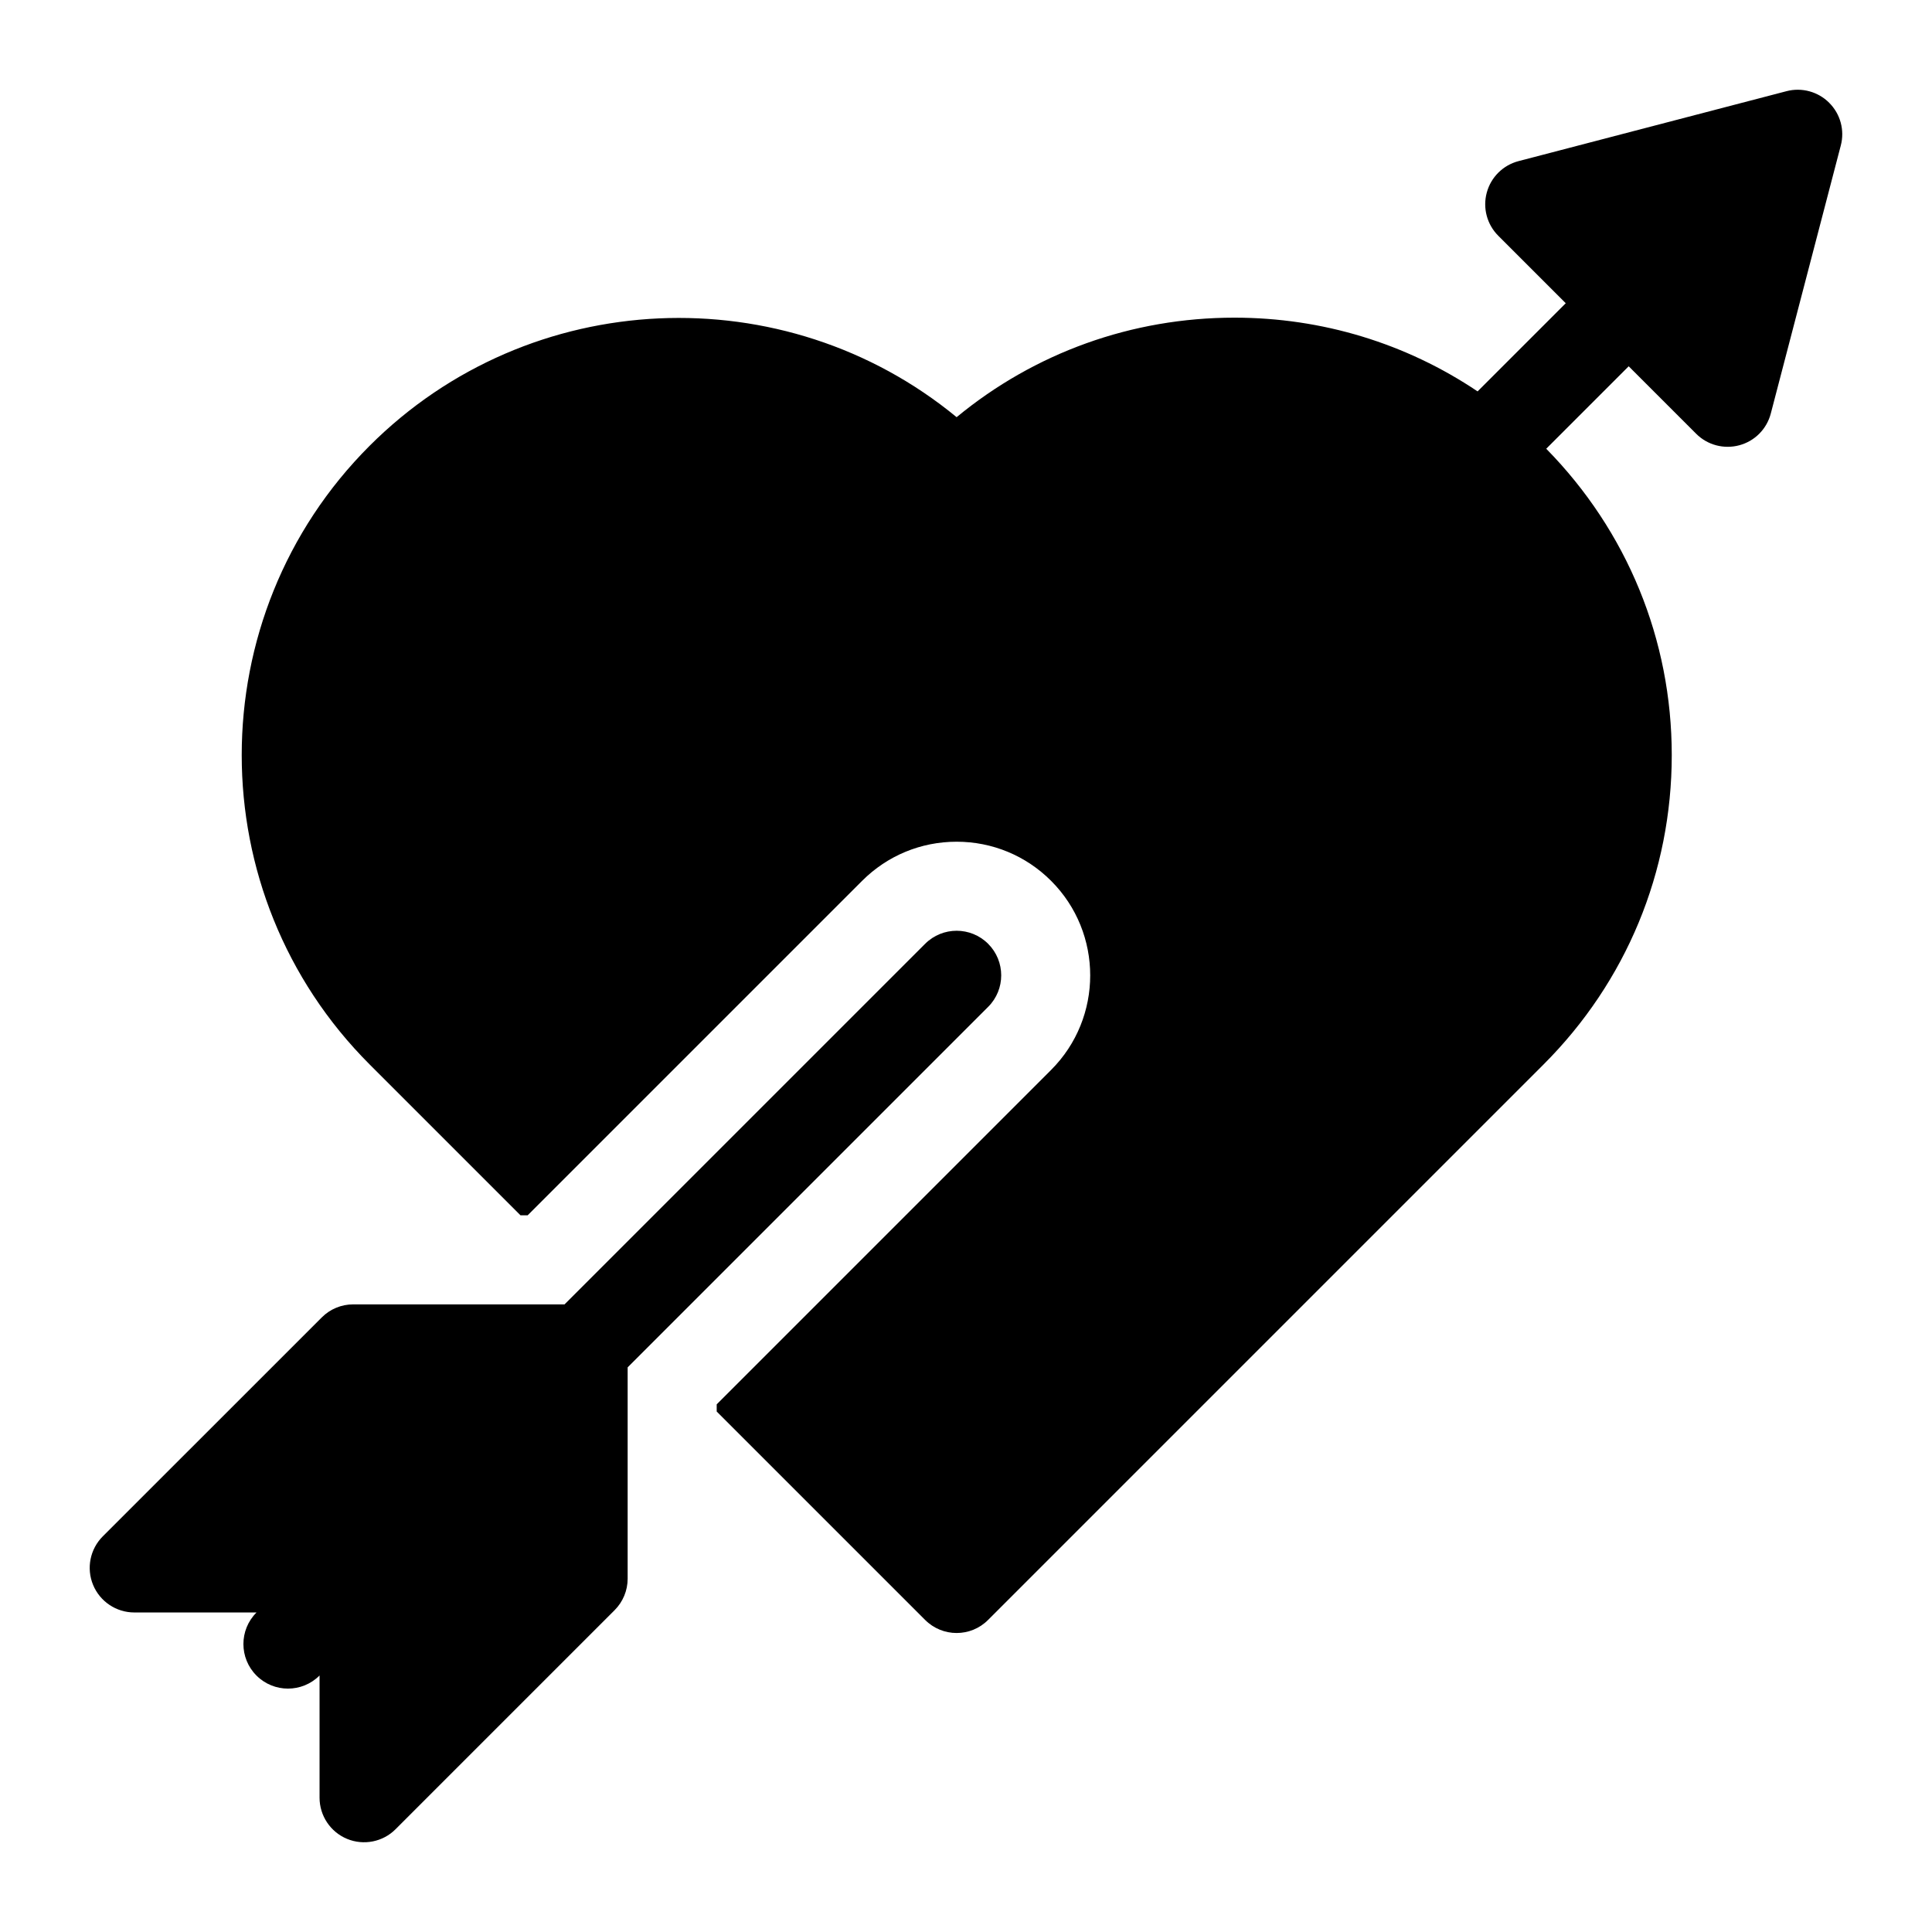
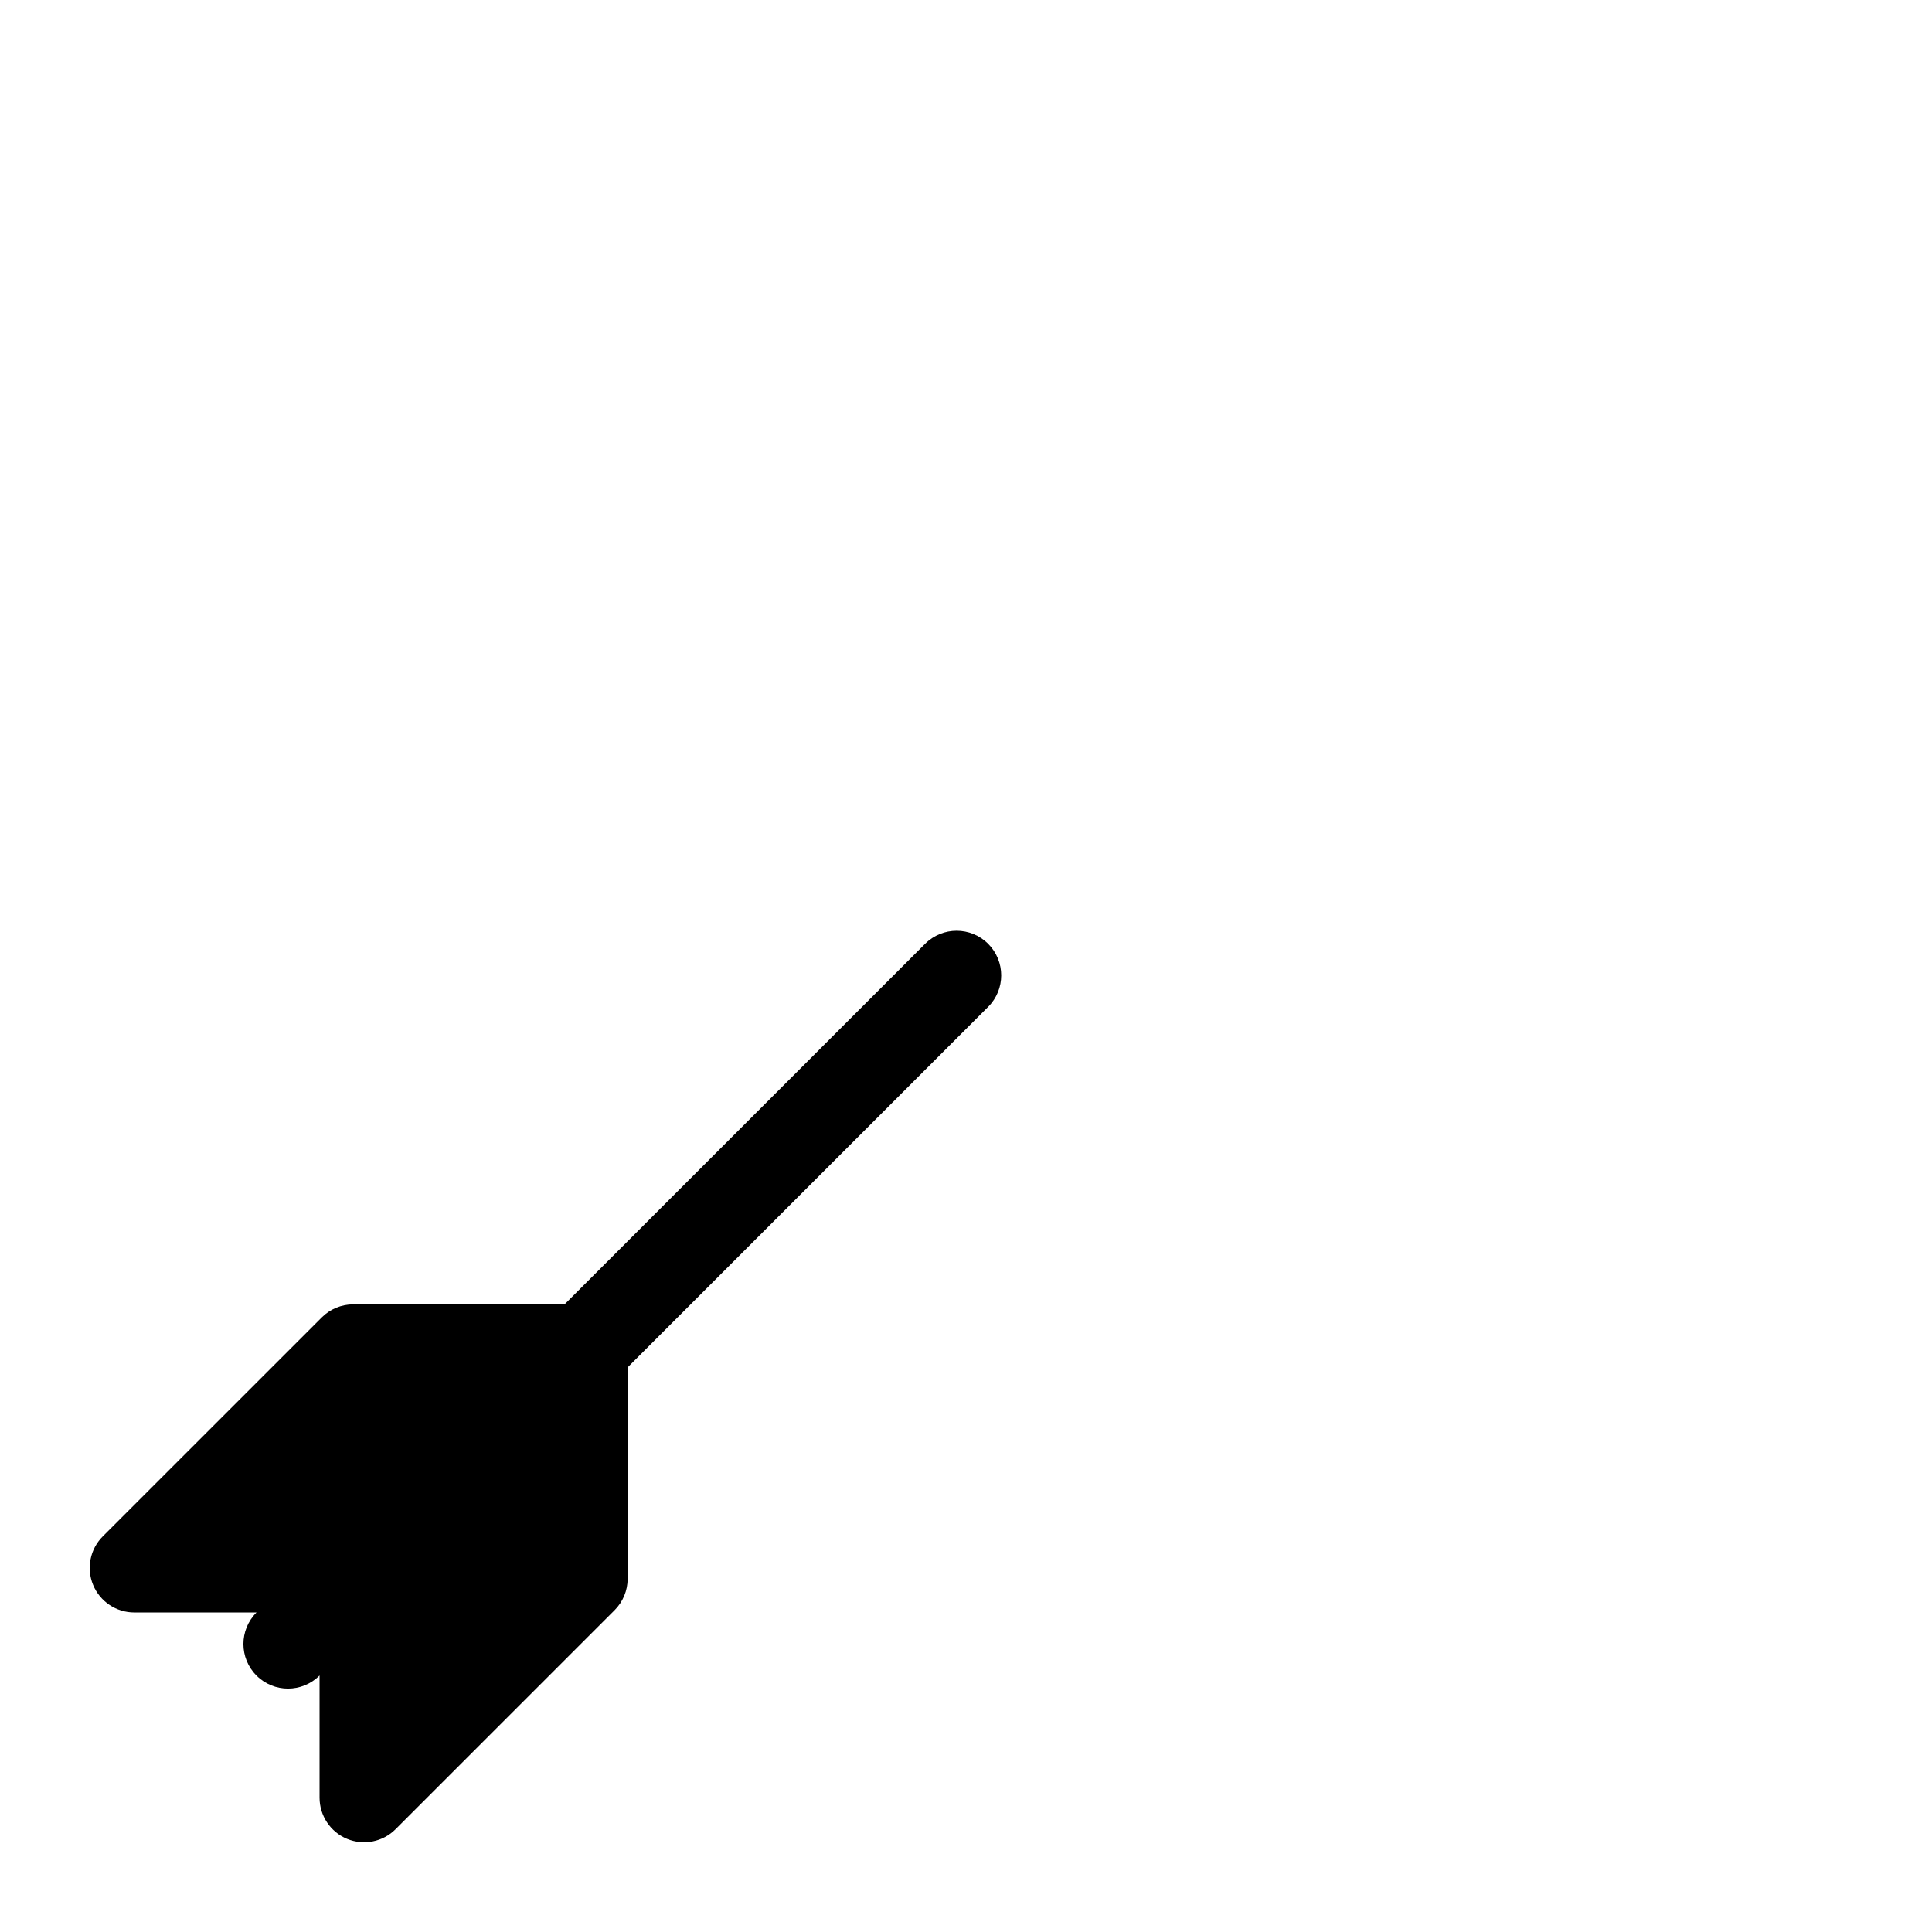
<svg xmlns="http://www.w3.org/2000/svg" fill="#000000" width="800px" height="800px" version="1.1" viewBox="144 144 512 512">
  <g>
    <path d="m405.87 394.12c-4.613-4.613-12.09-4.613-16.703 0l-95.551 95.551h-56.004c-3.133 0-6.141 1.242-8.344 3.465l-58.031 58.016c-3.371 3.371-4.394 8.453-2.566 12.863 1.824 4.41 6.141 7.305 10.91 7.305h32.402l-0.016 0.016c-4.613 4.613-4.613 12.09 0 16.703s12.09 4.613 16.703 0l0.016-0.016v32.387c0 4.769 2.883 9.086 7.289 10.91 4.375 1.812 9.477 0.836 12.863-2.566l58.031-58.031c2.219-2.219 3.465-5.227 3.465-8.344v-56.016l95.551-95.551c4.598-4.598 4.598-12.078-0.016-16.691z" />
-     <path d="m628.76 171.24c-2.961-2.961-7.289-4.141-11.336-3.07l-71.004 18.531c-4.094 1.07-7.305 4.25-8.406 8.328-1.117 4.078 0.047 8.453 3.039 11.445l17.887 17.887-23.363 23.363c-18.91-12.707-41.156-19.539-64.441-19.539-27.176 0-52.914 9.289-73.621 26.371-45.484-37.438-113.07-34.902-155.57 7.59-45.184 45.184-45.184 118.73 0 163.93l39.988 39.988h1.906l88.625-88.625c6.691-6.691 15.586-10.375 25.047-10.375 9.461 0 18.359 3.684 25.047 10.375 13.809 13.809 13.809 36.289 0 50.098l-88.625 88.625v1.906l55.23 55.23c2.297 2.297 5.32 3.465 8.344 3.465 3.023 0 6.047-1.148 8.344-3.465l147.22-147.22c21.898-21.898 33.961-50.996 33.961-81.965 0-30.605-11.84-59.387-33.266-81.191l21.852-21.852 17.887 17.887c3.008 3.008 7.383 4.141 11.445 3.039 4.094-1.102 7.258-4.312 8.328-8.406l18.547-71.02c1.07-4.051-0.094-8.363-3.07-11.324z" />
  </g>
</svg>